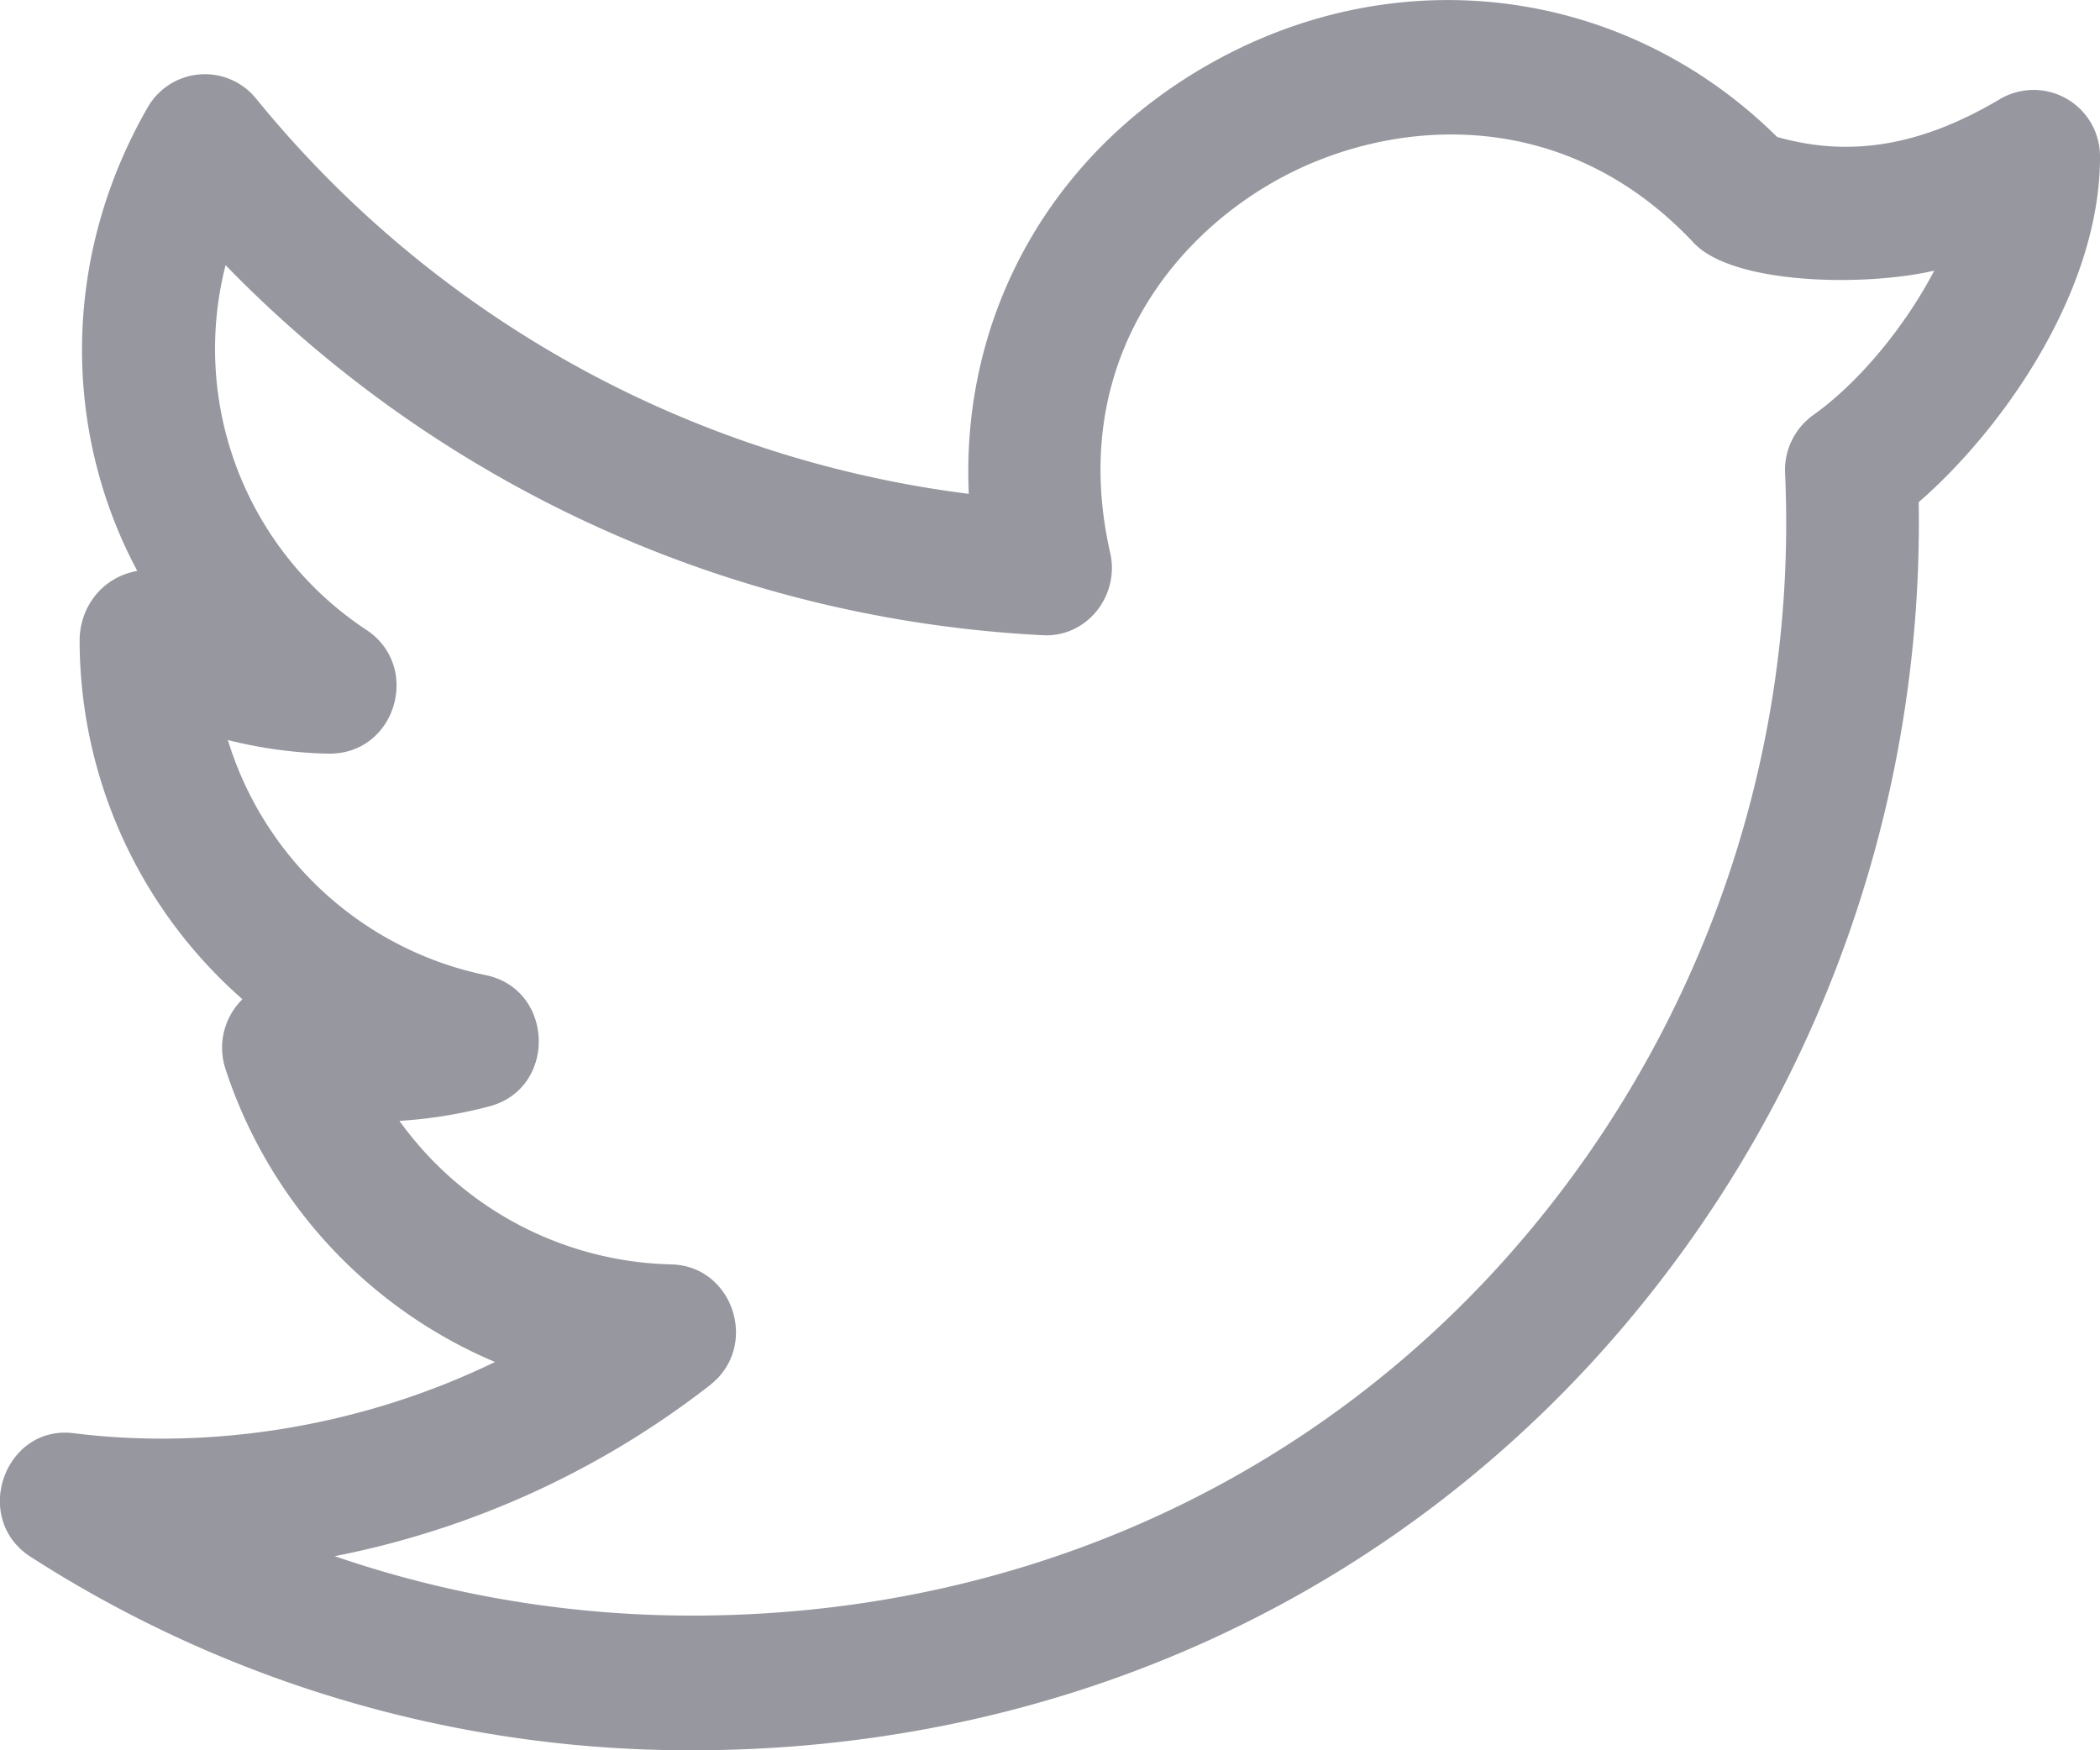
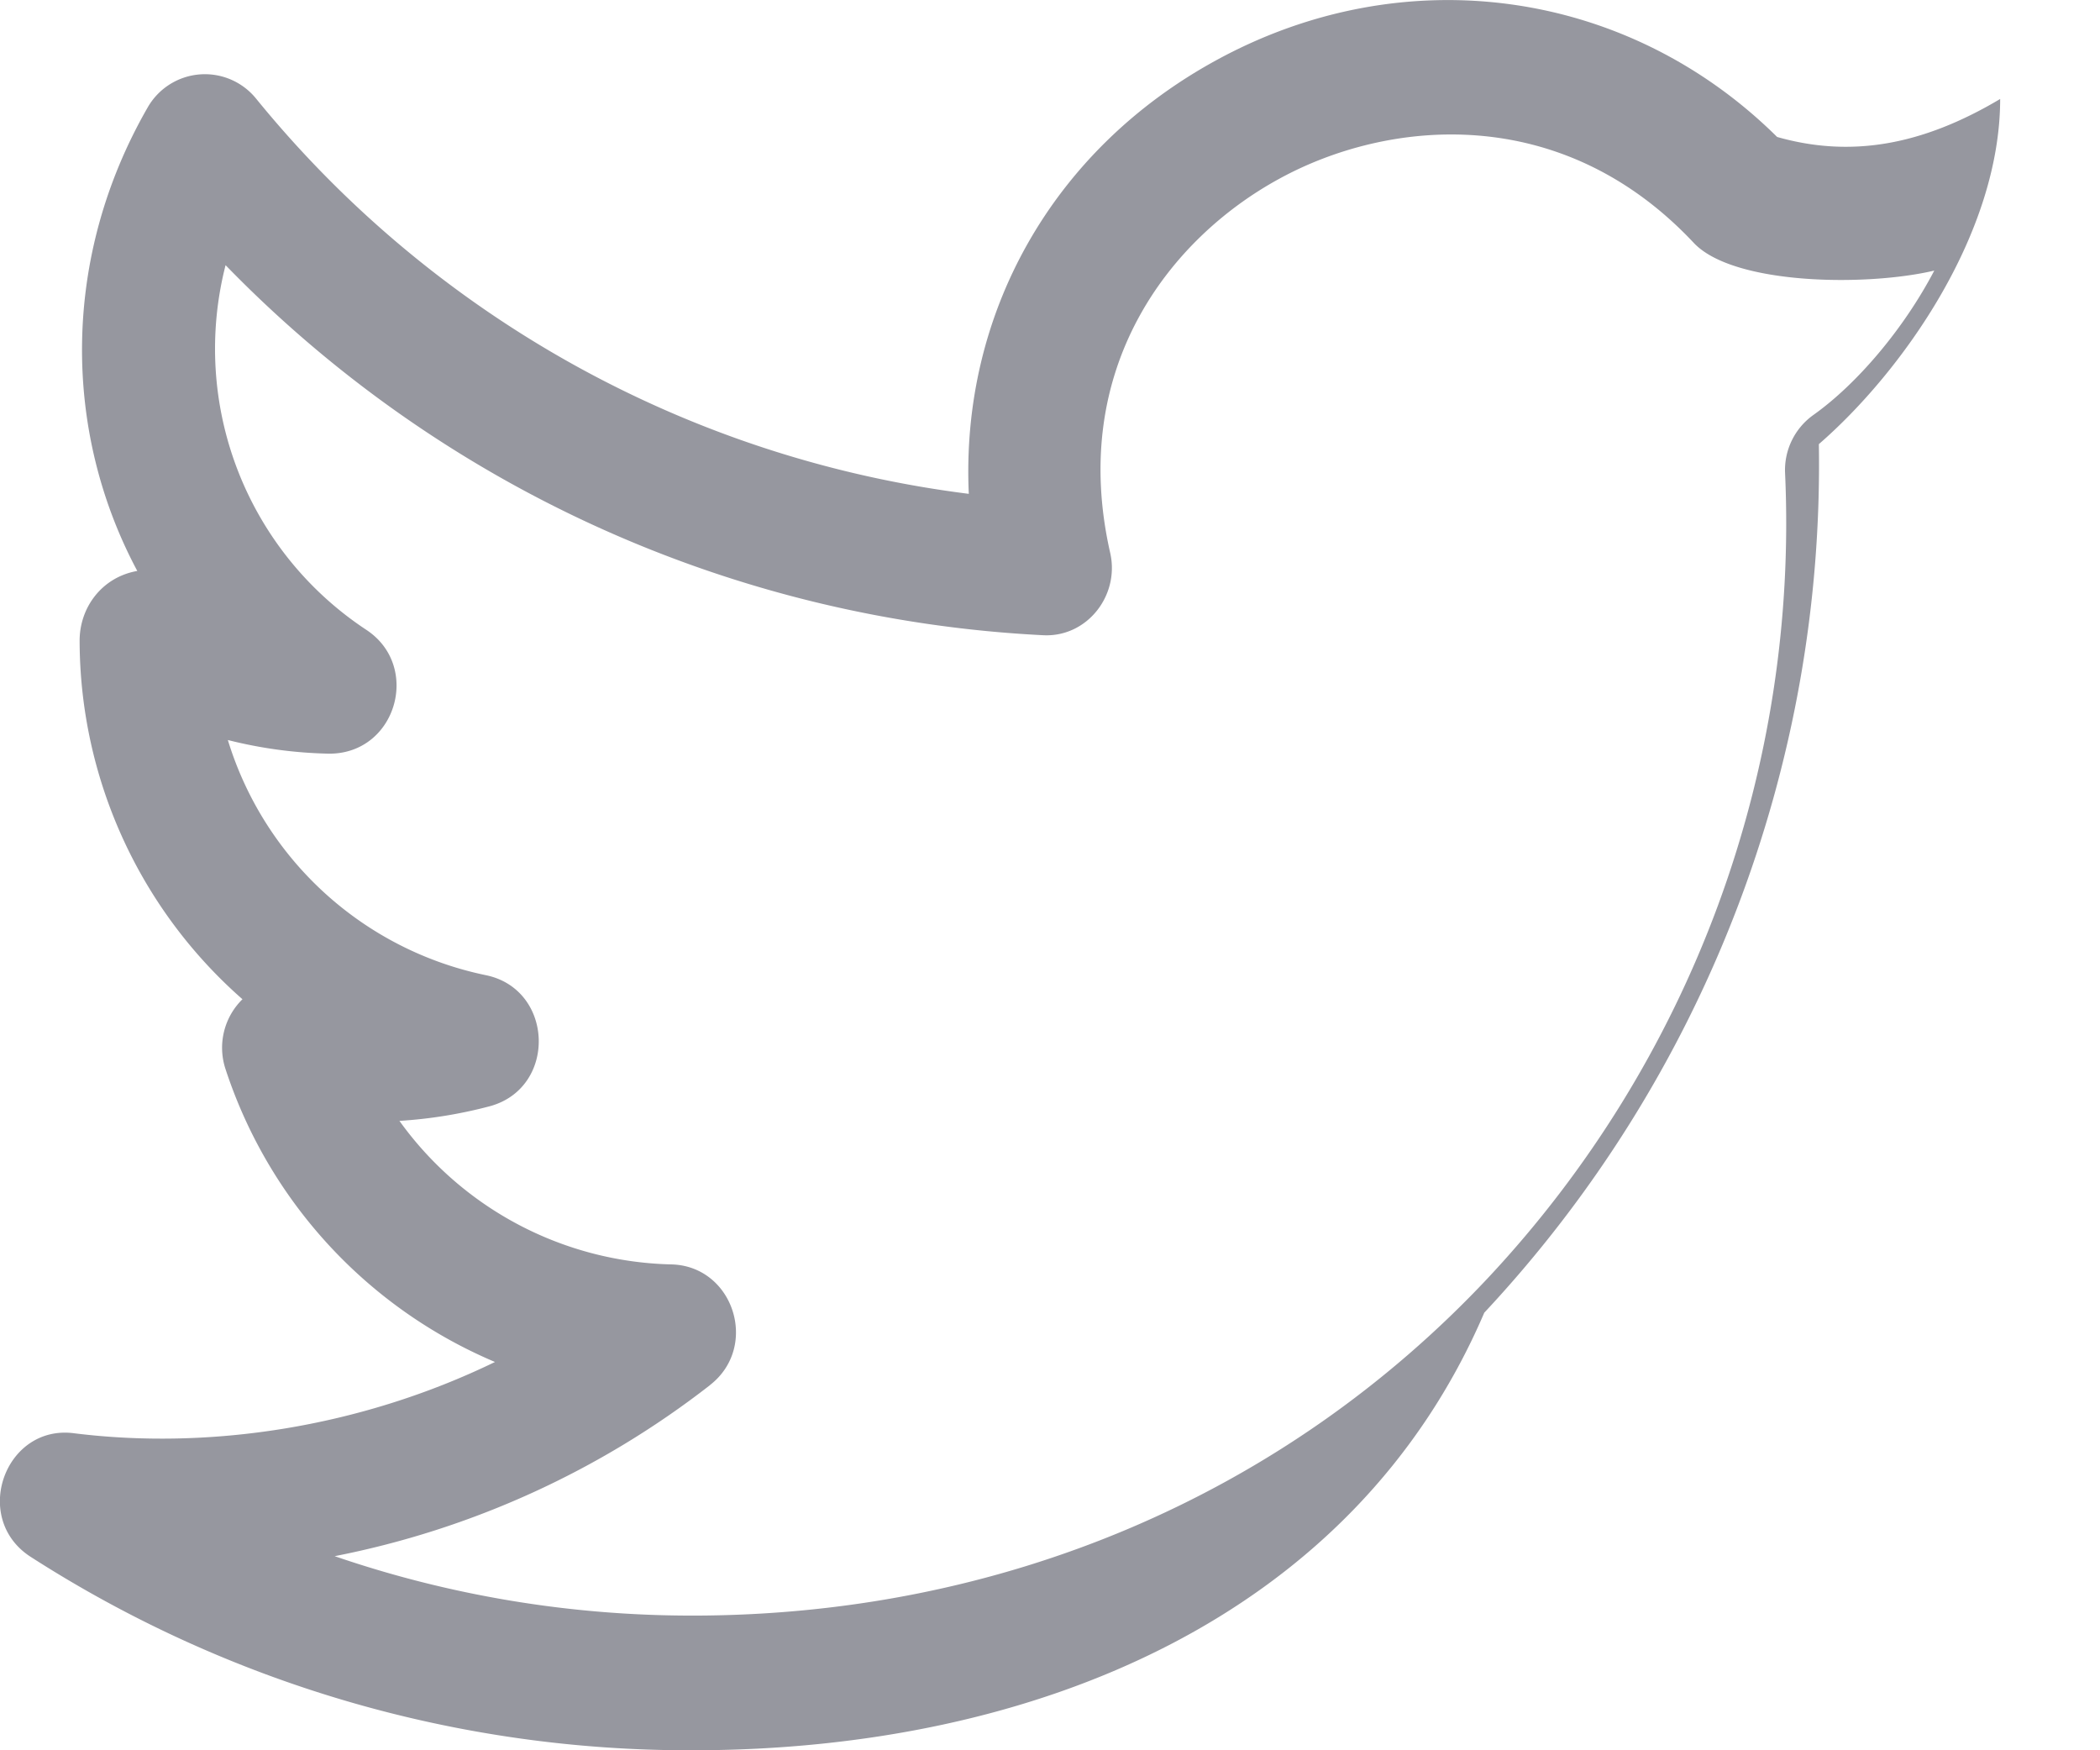
<svg xmlns="http://www.w3.org/2000/svg" width="24" height="20" viewBox="0 0 24 20">
  <g>
    <g>
-       <path fill="#96979f" d="M.351 17.79c-.684-.44-.293-1.52.5-1.412 1.53.19 3.25-.06 4.806-.815a5.488 5.488 0 0 1-3.08-3.348.776.776 0 0 1 .194-.797A5.46 5.46 0 0 1 .91 7.32c0-.375.251-.724.659-.796-.856-1.601-.866-3.584.118-5.295a.753.753 0 0 1 1.239-.103 12.508 12.508 0 0 0 8.146 4.517c-.094-2.051.95-3.929 2.827-4.954 2.149-1.176 4.698-.82 6.411.876.84.239 1.655.098 2.549-.434A.759.759 0 0 1 24 1.794c0 1.539-1.12 3.118-2.072 3.944a14.189 14.189 0 0 1-3.824 9.925C15.48 18.46 11.86 20 7.908 20a13.92 13.92 0 0 1-7.557-2.21zm7.764-1.963a10.161 10.161 0 0 1-4.29 1.955c1.302.447 2.68.679 4.084.679 3.532 0 6.763-1.371 9.099-3.861a12.614 12.614 0 0 0 3.393-9.19.773.773 0 0 1 .323-.668c.5-.355 1.035-.986 1.382-1.65-.775.183-2.299.165-2.75-.318-1.52-1.618-3.503-1.408-4.738-.73-1.248.681-2.41 2.162-1.93 4.274.111.489-.269.972-.775.94A14 14 0 0 1 2.578 3.03 3.848 3.848 0 0 0 4.191 7.2c.626.418.336 1.416-.431 1.412a5.128 5.128 0 0 1-1.156-.156 3.912 3.912 0 0 0 2.948 2.687c.78.16.817 1.286.048 1.497a5.299 5.299 0 0 1-1.035.168 3.937 3.937 0 0 0 3.104 1.64c.712.014 1.013.936.446 1.378z" />
+       <path fill="#96979f" d="M.351 17.79c-.684-.44-.293-1.52.5-1.412 1.53.19 3.25-.06 4.806-.815a5.488 5.488 0 0 1-3.08-3.348.776.776 0 0 1 .194-.797A5.46 5.46 0 0 1 .91 7.32c0-.375.251-.724.659-.796-.856-1.601-.866-3.584.118-5.295a.753.753 0 0 1 1.239-.103 12.508 12.508 0 0 0 8.146 4.517c-.094-2.051.95-3.929 2.827-4.954 2.149-1.176 4.698-.82 6.411.876.84.239 1.655.098 2.549-.434c0 1.539-1.12 3.118-2.072 3.944a14.189 14.189 0 0 1-3.824 9.925C15.48 18.46 11.86 20 7.908 20a13.92 13.92 0 0 1-7.557-2.21zm7.764-1.963a10.161 10.161 0 0 1-4.29 1.955c1.302.447 2.68.679 4.084.679 3.532 0 6.763-1.371 9.099-3.861a12.614 12.614 0 0 0 3.393-9.19.773.773 0 0 1 .323-.668c.5-.355 1.035-.986 1.382-1.65-.775.183-2.299.165-2.75-.318-1.52-1.618-3.503-1.408-4.738-.73-1.248.681-2.41 2.162-1.93 4.274.111.489-.269.972-.775.94A14 14 0 0 1 2.578 3.03 3.848 3.848 0 0 0 4.191 7.2c.626.418.336 1.416-.431 1.412a5.128 5.128 0 0 1-1.156-.156 3.912 3.912 0 0 0 2.948 2.687c.78.16.817 1.286.048 1.497a5.299 5.299 0 0 1-1.035.168 3.937 3.937 0 0 0 3.104 1.64c.712.014 1.013.936.446 1.378z" />
    </g>
  </g>
</svg>